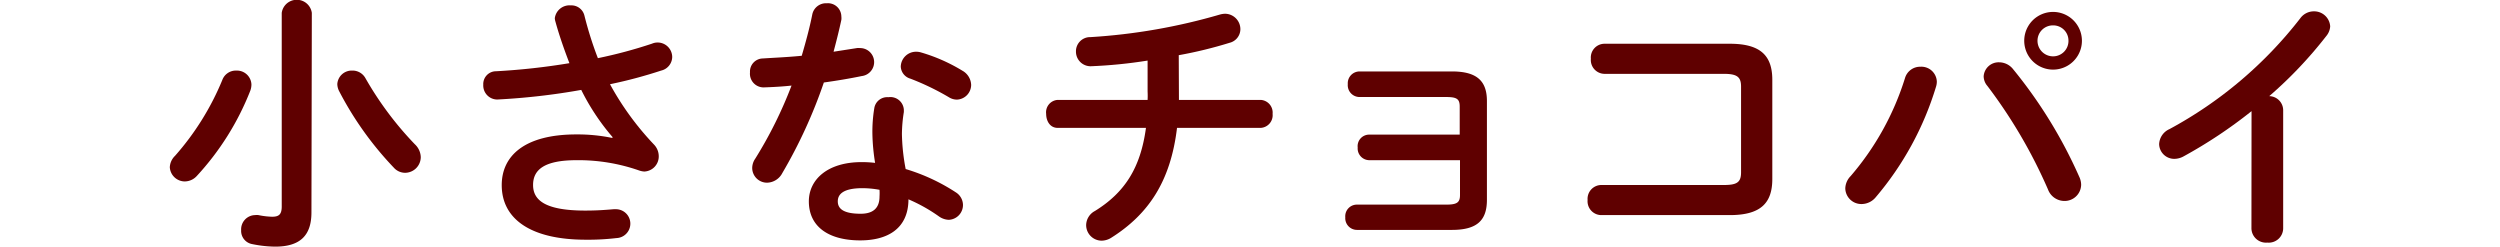
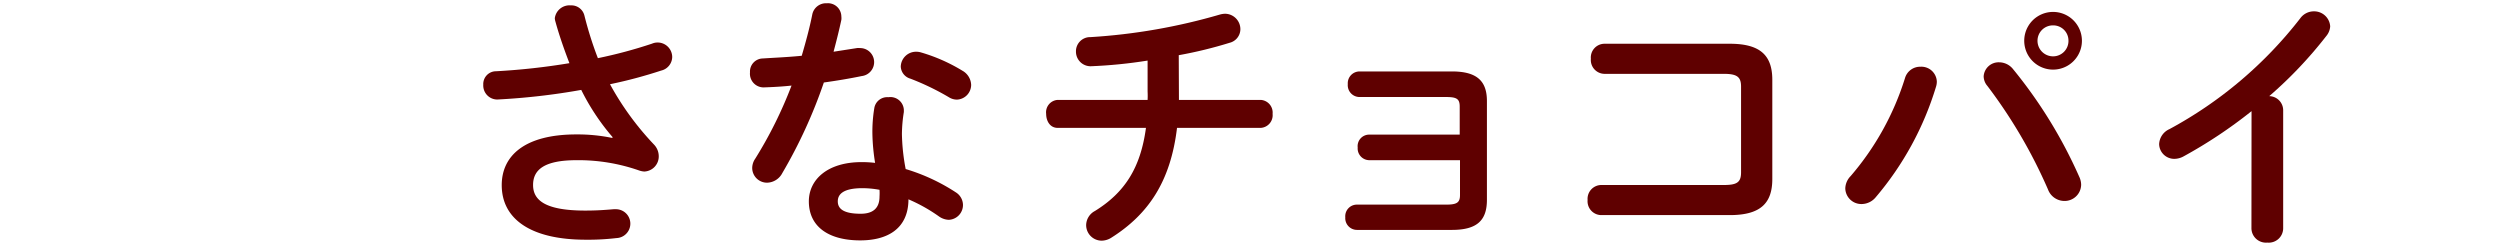
<svg xmlns="http://www.w3.org/2000/svg" viewBox="0 0 260 25.65">
  <defs>
    <style>.cls-1{fill:none;}.cls-2{fill:#5f0000;}</style>
  </defs>
  <g id="レイヤー_2" data-name="レイヤー 2">
    <g id="jpg">
      <rect class="cls-1" width="260" height="25.65" />
    </g>
    <g id="レイヤー_1-2" data-name="レイヤー 1">
-       <path class="cls-2" d="M24.58,7.34a1.51,1.51,0,0,1,1.57,1.45,1.93,1.93,0,0,1-.11.62,28.27,28.27,0,0,1-5.58,8.9,1.72,1.72,0,0,1-1.23.56,1.57,1.57,0,0,1-1.57-1.48,1.76,1.76,0,0,1,.54-1.18,27.93,27.93,0,0,0,4.92-7.89A1.5,1.5,0,0,1,24.58,7.34Zm7.81,14.75c0,2.35-1.12,3.56-3.78,3.56a12.43,12.43,0,0,1-2.46-.28,1.39,1.39,0,0,1-1.07-1.43,1.48,1.48,0,0,1,1.46-1.57,1.34,1.34,0,0,1,.34,0,7.9,7.9,0,0,0,1.42.17c.7,0,1-.23,1-1.07V1.34a1.58,1.58,0,0,1,3.13,0ZM43.14,15a1.91,1.91,0,0,1,.62,1.35,1.64,1.64,0,0,1-1.6,1.62,1.57,1.57,0,0,1-1.2-.53,34.52,34.52,0,0,1-5.71-8,1.71,1.71,0,0,1-.17-.7,1.5,1.5,0,0,1,1.54-1.4A1.53,1.53,0,0,1,38,8.12,34.59,34.59,0,0,0,43.14,15Z" />
      <path class="cls-2" d="M63.7,14.25a23.31,23.31,0,0,1-3.25-4.9,69.44,69.44,0,0,1-8.74,1,1.46,1.46,0,0,1-1.45-1.54,1.33,1.33,0,0,1,1.34-1.4,69.25,69.25,0,0,0,7.62-.84c-.56-1.46-1.07-2.91-1.46-4.34a1.35,1.35,0,0,1-.06-.34A1.54,1.54,0,0,1,59.36.56a1.39,1.39,0,0,1,1.42,1.06,37.66,37.66,0,0,0,1.4,4.43,49,49,0,0,0,5.63-1.51,1.48,1.48,0,0,1,.59-.12,1.52,1.52,0,0,1,1.51,1.52,1.48,1.48,0,0,1-1.15,1.4,48.24,48.24,0,0,1-5.32,1.42,29.79,29.79,0,0,0,4.6,6.3,1.77,1.77,0,0,1,.47,1.18A1.57,1.57,0,0,1,67,17.84a2.09,2.09,0,0,1-.56-.12,19.13,19.13,0,0,0-6.47-1.06c-3.38,0-4.53,1-4.53,2.58s1.26,2.66,5.43,2.66c1.15,0,2-.06,2.94-.14H64a1.48,1.48,0,0,1,.11,3,25,25,0,0,1-3.19.17c-5.72,0-8.74-2.15-8.74-5.68,0-3,2.32-5.27,7.76-5.27a17.67,17.67,0,0,1,3.75.37Z" />
      <path class="cls-2" d="M84.47,1.54A1.46,1.46,0,0,1,86,.34,1.39,1.39,0,0,1,87.5,1.71a1.46,1.46,0,0,1,0,.36c-.23,1.07-.51,2.19-.81,3.31L89.12,5a1.16,1.16,0,0,1,.31,0,1.46,1.46,0,0,1,.19,2.91c-1.2.25-2.57.48-3.94.67A51.36,51.36,0,0,1,81.36,18a1.84,1.84,0,0,1-1.57,1,1.54,1.54,0,0,1-1.56-1.49,1.71,1.71,0,0,1,.31-1,43.89,43.89,0,0,0,3.78-7.61c-1,.11-2,.16-2.92.19A1.42,1.42,0,0,1,78,7.53a1.36,1.36,0,0,1,1.34-1.45C80.55,6,82,5.94,83.38,5.8,83.8,4.37,84.19,2.94,84.47,1.54Zm5,23.46c-3.33,0-5.35-1.45-5.35-4.06,0-2.24,1.91-4.08,5.49-4.08a11.49,11.49,0,0,1,1.4.08,21.29,21.29,0,0,1-.28-3,15.08,15.08,0,0,1,.2-2.71,1.36,1.36,0,0,1,1.46-1.12A1.4,1.4,0,0,1,94,11.42c0,.09,0,.14,0,.23a15.08,15.08,0,0,0-.2,2.29,20.93,20.93,0,0,0,.39,3.64A20,20,0,0,1,99.4,20a1.57,1.57,0,0,1,.75,1.32,1.54,1.54,0,0,1-1.48,1.54,1.86,1.86,0,0,1-1-.34,17,17,0,0,0-3.19-1.79C94.47,23.88,92.17,25,89.48,25Zm2-4.56a5.24,5.24,0,0,0,0-.7,10,10,0,0,0-1.76-.17c-2,0-2.58.62-2.58,1.37s.56,1.29,2.38,1.29C90.77,22.23,91.47,21.67,91.47,20.44ZM100.1,7.36A1.76,1.76,0,0,1,101,8.82a1.54,1.54,0,0,1-1.48,1.54,1.57,1.57,0,0,1-.84-.25,26.49,26.49,0,0,0-4-1.93,1.37,1.37,0,0,1-1-1.26,1.59,1.59,0,0,1,1.6-1.54,1.71,1.71,0,0,1,.53.08A17.83,17.83,0,0,1,100.1,7.36Z" />
      <path class="cls-2" d="M122.61,10.39h8.51a1.32,1.32,0,0,1,1.23,1.45,1.32,1.32,0,0,1-1.23,1.46h-8.71c-.67,5.6-3,9-6.83,11.42a1.93,1.93,0,0,1-1,.31,1.62,1.62,0,0,1-1.62-1.62,1.69,1.69,0,0,1,.9-1.46c3.13-1.93,4.76-4.51,5.32-8.65H110c-.81,0-1.2-.73-1.2-1.46a1.29,1.29,0,0,1,1.2-1.45h9.35a8.14,8.14,0,0,0,0-.87V6.3a49.52,49.52,0,0,1-5.91.59,1.52,1.52,0,0,1-1.54-1.54,1.47,1.47,0,0,1,1.51-1.49,61.29,61.29,0,0,0,13.47-2.35,2.2,2.2,0,0,1,.53-.08A1.61,1.61,0,0,1,129,3.05a1.47,1.47,0,0,1-1.12,1.4,44.18,44.18,0,0,1-5.29,1.29Z" />
      <path class="cls-2" d="M151.81,11.09c0-.81-.31-1-1.43-1h-9a1.23,1.23,0,0,1-1.21-1.34,1.23,1.23,0,0,1,1.21-1.32H151c2.61,0,3.64,1,3.64,3.08V20.78c0,2.12-1,3.13-3.64,3.13h-9.88a1.22,1.22,0,0,1-1.21-1.31,1.21,1.21,0,0,1,1.21-1.32h9.29c1.12,0,1.43-.22,1.43-1V16.66H142.4a1.22,1.22,0,0,1-1.2-1.32A1.2,1.2,0,0,1,142.4,14h9.41Z" />
      <path class="cls-2" d="M181.07,9c0-1-.42-1.32-1.79-1.32H166.85a1.44,1.44,0,0,1-1.4-1.57,1.43,1.43,0,0,1,1.4-1.56H179.9c3.19,0,4.42,1.23,4.42,3.75V18.62c0,2.52-1.23,3.75-4.42,3.75H166.51a1.44,1.44,0,0,1-1.4-1.57,1.44,1.44,0,0,1,1.4-1.56h12.77c1.37,0,1.79-.28,1.79-1.32Z" />
      <path class="cls-2" d="M199.72,6.94a1.61,1.61,0,0,1,1.71,1.54,1.77,1.77,0,0,1-.09.56,32.07,32.07,0,0,1-6.27,11.48,1.92,1.92,0,0,1-1.45.7,1.67,1.67,0,0,1-1.71-1.62,1.9,1.9,0,0,1,.56-1.29,28.69,28.69,0,0,0,5.65-10.19A1.64,1.64,0,0,1,199.72,6.94Zm6.58,1a1.56,1.56,0,0,1,1.62-1.46,1.86,1.86,0,0,1,1.43.7,48.85,48.85,0,0,1,6.89,11.2,2,2,0,0,1,.2.84,1.72,1.72,0,0,1-1.77,1.68,1.83,1.83,0,0,1-1.68-1.2,52.25,52.25,0,0,0-6.3-10.76A1.57,1.57,0,0,1,206.3,7.9Zm10.22-3.7a3,3,0,1,1-6,0,3,3,0,0,1,6,0Zm-1.4,0a1.58,1.58,0,0,0-1.6-1.6,1.6,1.6,0,0,0-1.62,1.6,1.62,1.62,0,0,0,1.62,1.62A1.6,1.6,0,0,0,215.12,4.2Z" />
      <path class="cls-2" d="M234.16,11.56a49.12,49.12,0,0,1-7.08,4.71,2,2,0,0,1-1,.25A1.57,1.57,0,0,1,224.55,15a1.79,1.79,0,0,1,1.07-1.57A43.11,43.11,0,0,0,239.23,1.9a1.74,1.74,0,0,1,1.4-.72,1.67,1.67,0,0,1,1.71,1.56,1.73,1.73,0,0,1-.4,1A43.77,43.77,0,0,1,236,10a1.47,1.47,0,0,1,1.45,1.46V23.77a1.5,1.5,0,0,1-1.65,1.46,1.51,1.51,0,0,1-1.65-1.46Z" />
    </g>
  </g>
</svg>